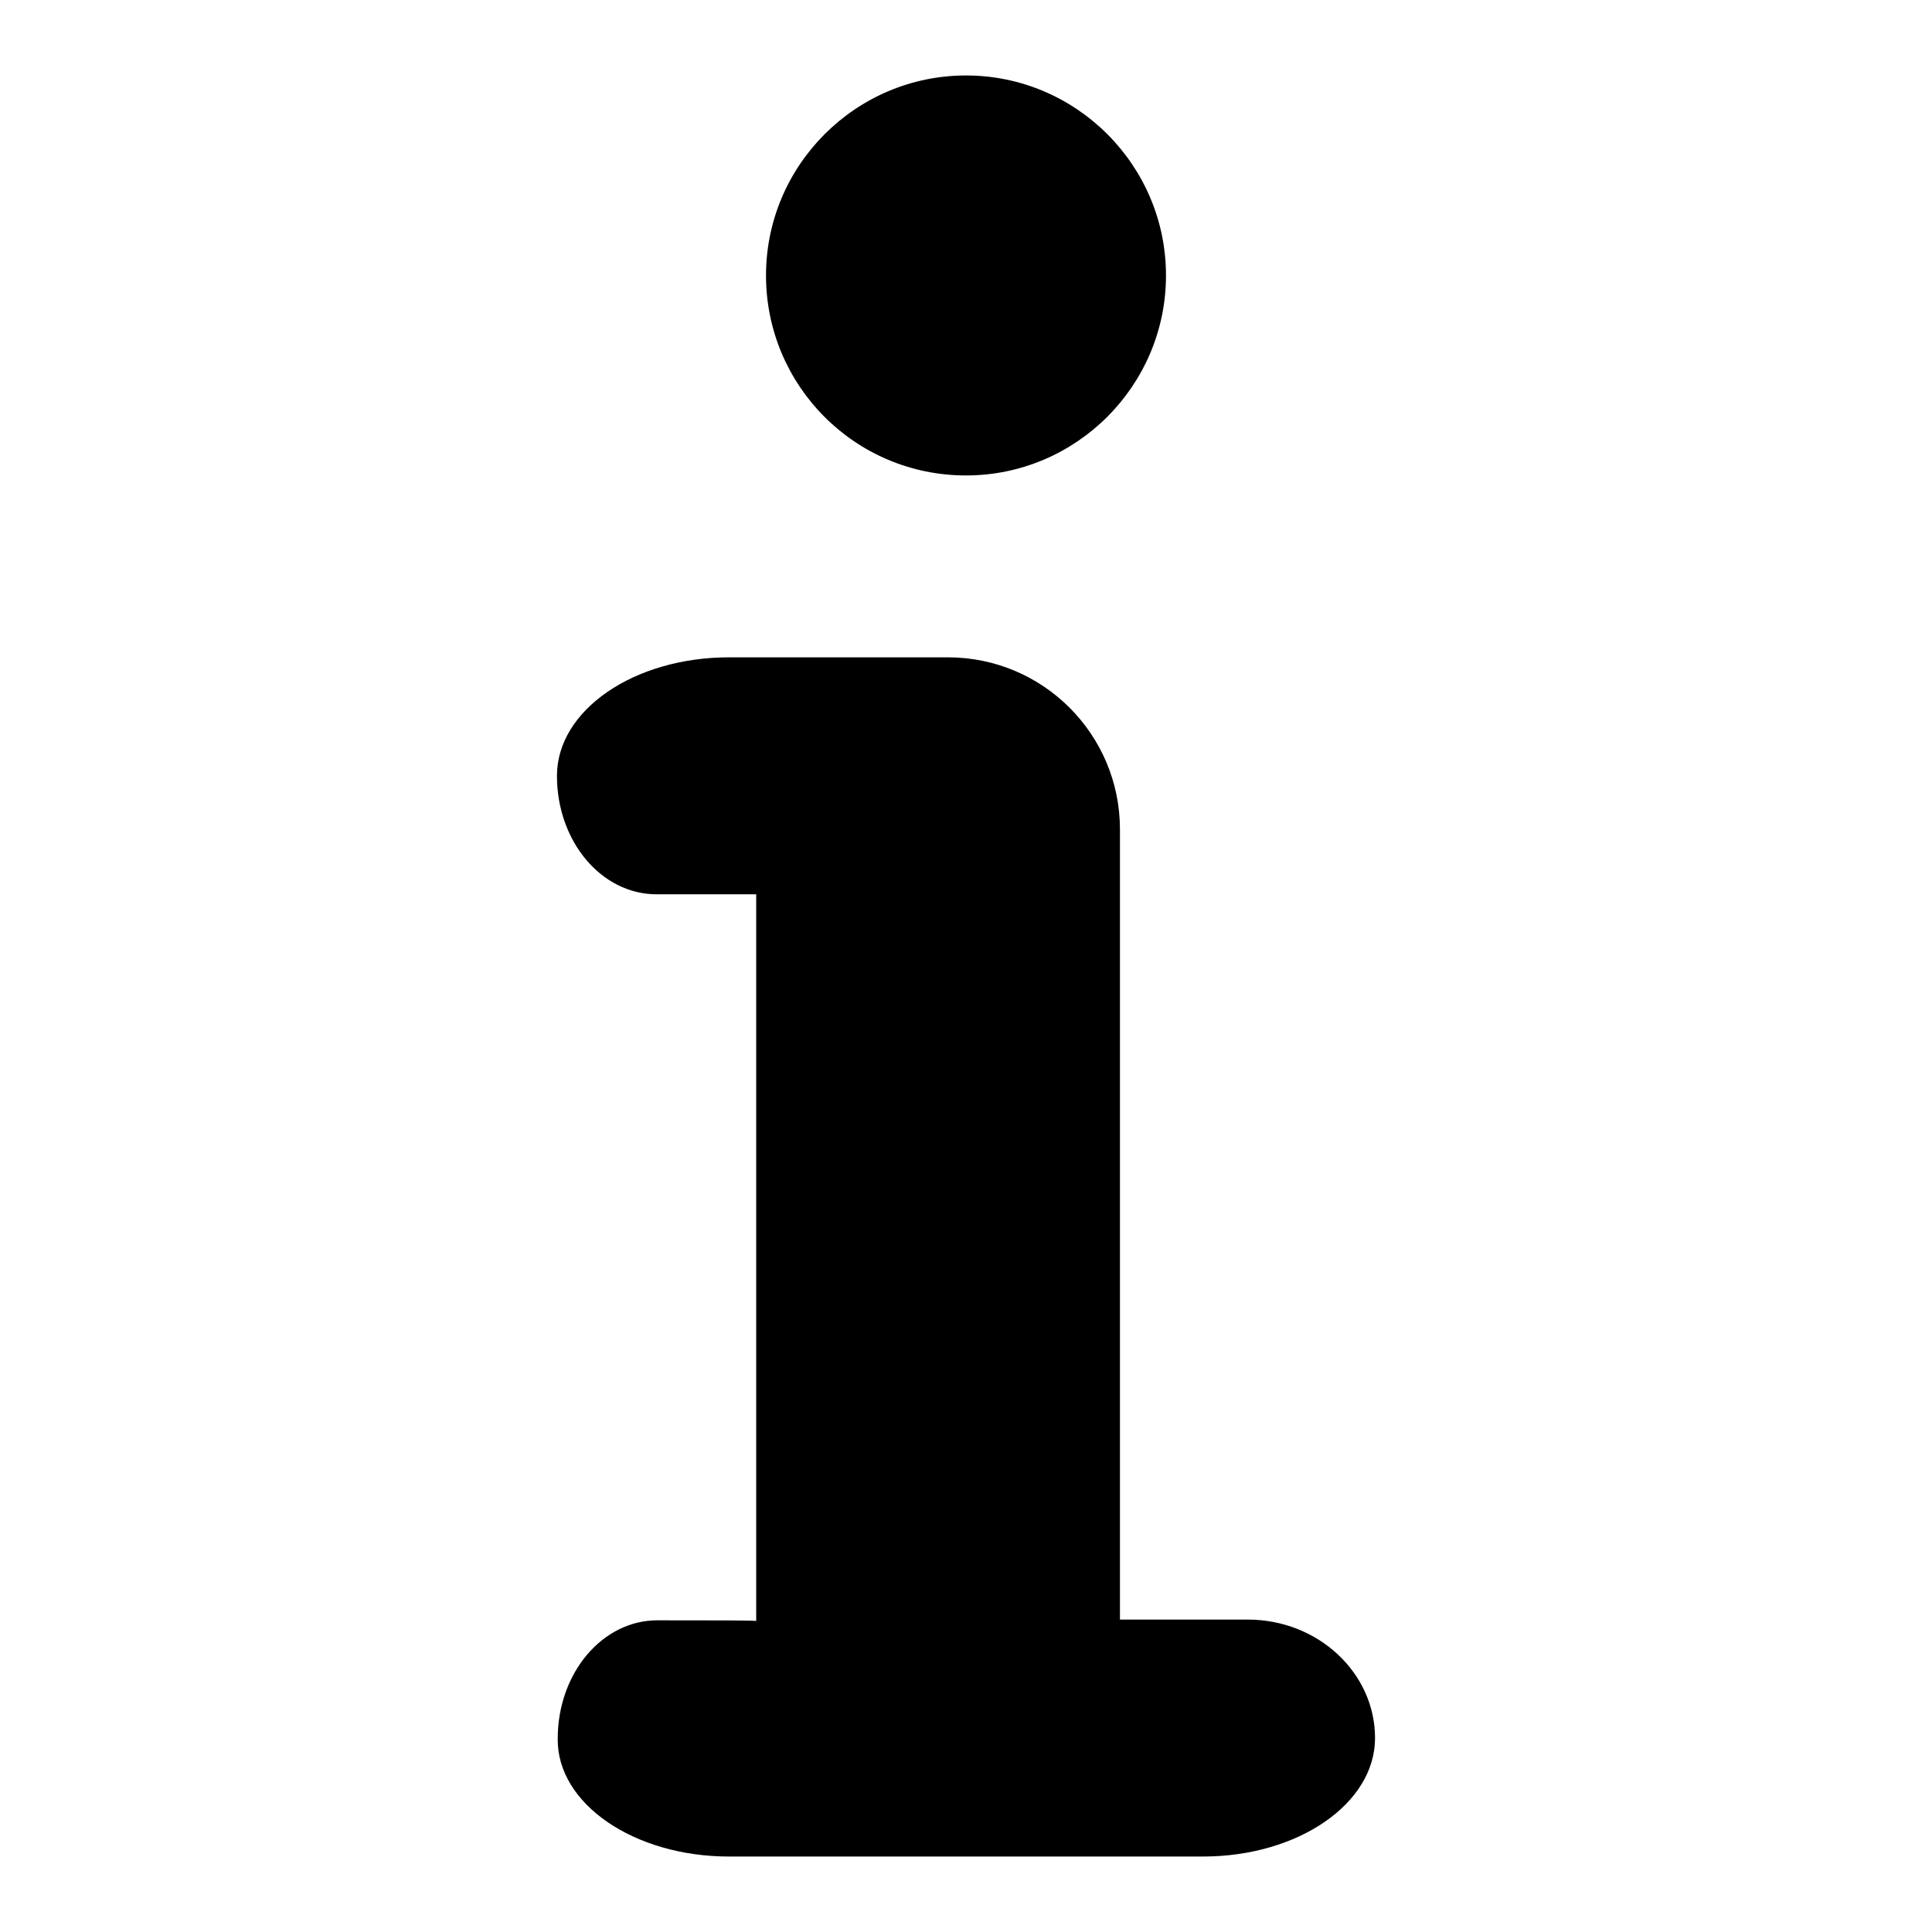
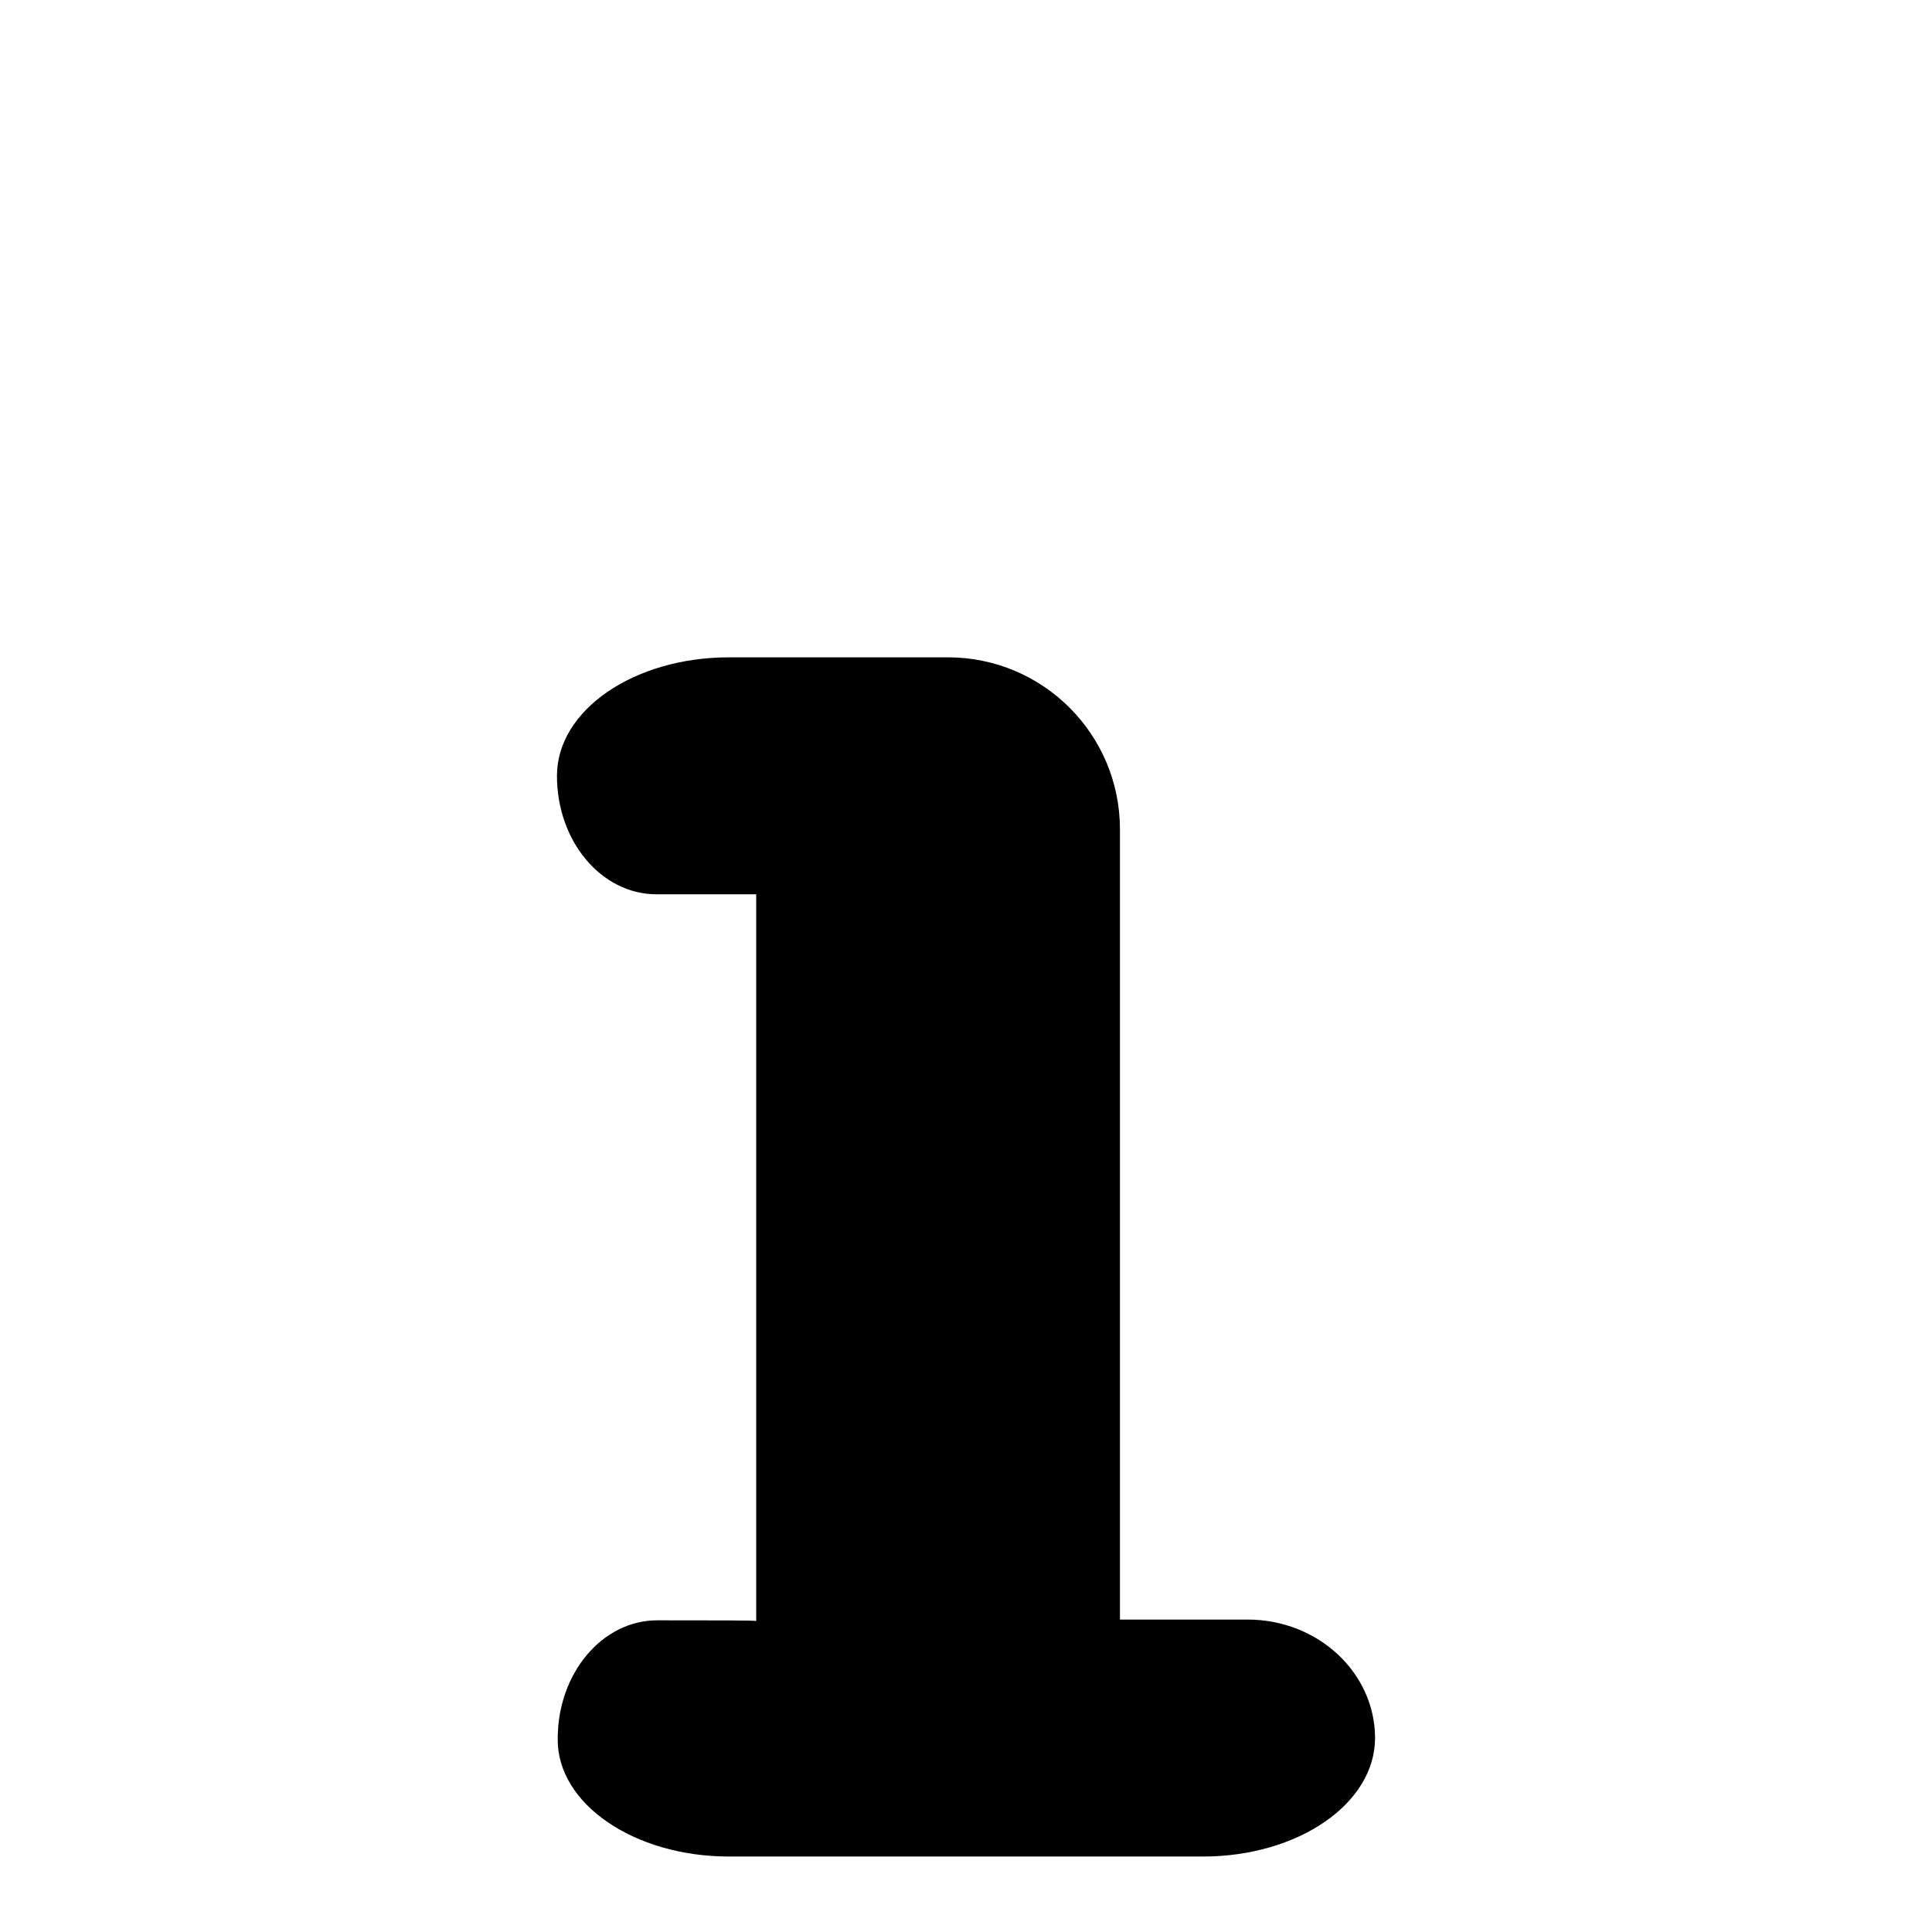
<svg xmlns="http://www.w3.org/2000/svg" version="1.1" x="0px" y="0px" viewBox="0 0 256 256" enable-background="new 0 0 256 256" xml:space="preserve">
  <g>
    <g>
      <g>
        <path fill="#000000" d="M87.1,214.7c-7.3,0-13.2,7-13.2,15.7C73.8,239,84,246,96.6,246h62.8c12.6,0,22.8-7,22.8-15.7c0-8.6-7.5-15.7-16.9-15.7h-16.9V109.9c0-12.6-10.2-22.8-22.8-22.8h-29c-12.6,0-22.8,7-22.8,15.7s5.9,15.7,13.2,15.7h13.2v96.3C100.3,214.7,94.4,214.7,87.1,214.7z" />
-         <path fill="#000000" d="M154.5,36.5c0-14.6-11.9-26.5-26.5-26.5c-14.6,0-26.5,11.9-26.5,26.5c0,14.6,11.8,26.5,26.5,26.5C142.6,63,154.5,51.1,154.5,36.5z" />
      </g>
      <g />
      <g />
      <g />
      <g />
      <g />
      <g />
      <g />
      <g />
      <g />
      <g />
      <g />
      <g />
      <g />
      <g />
      <g />
    </g>
  </g>
</svg>